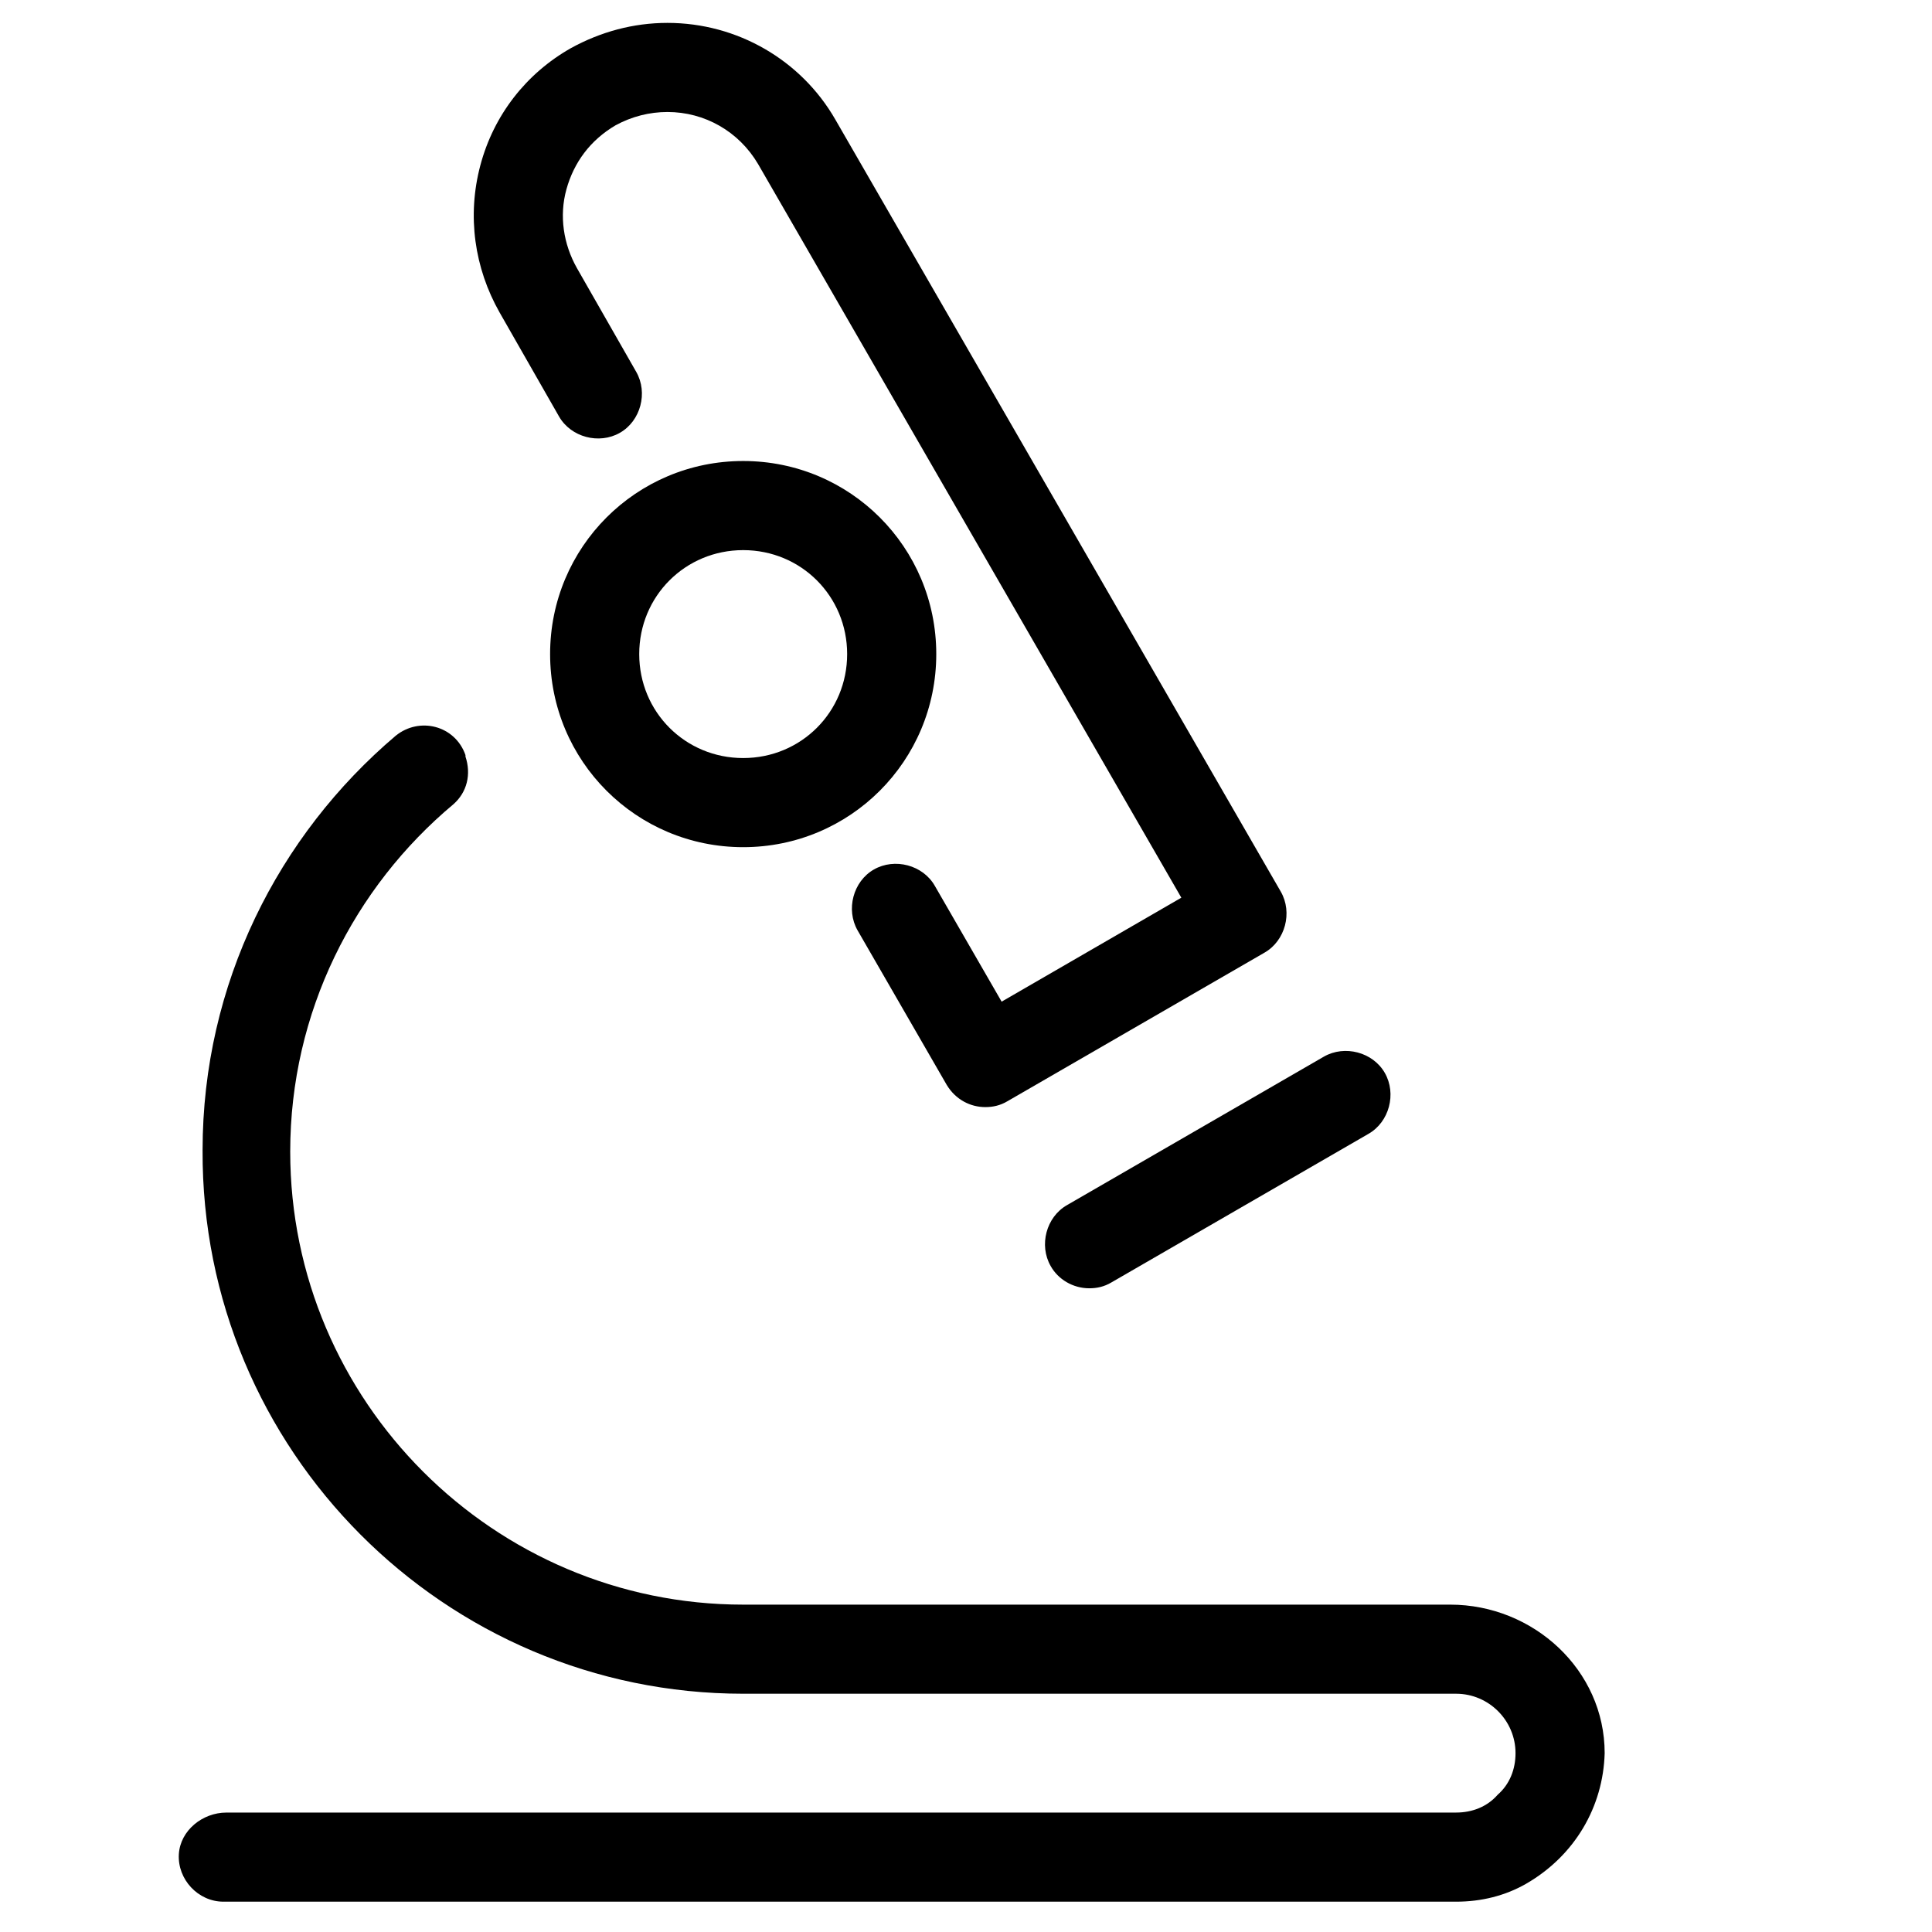
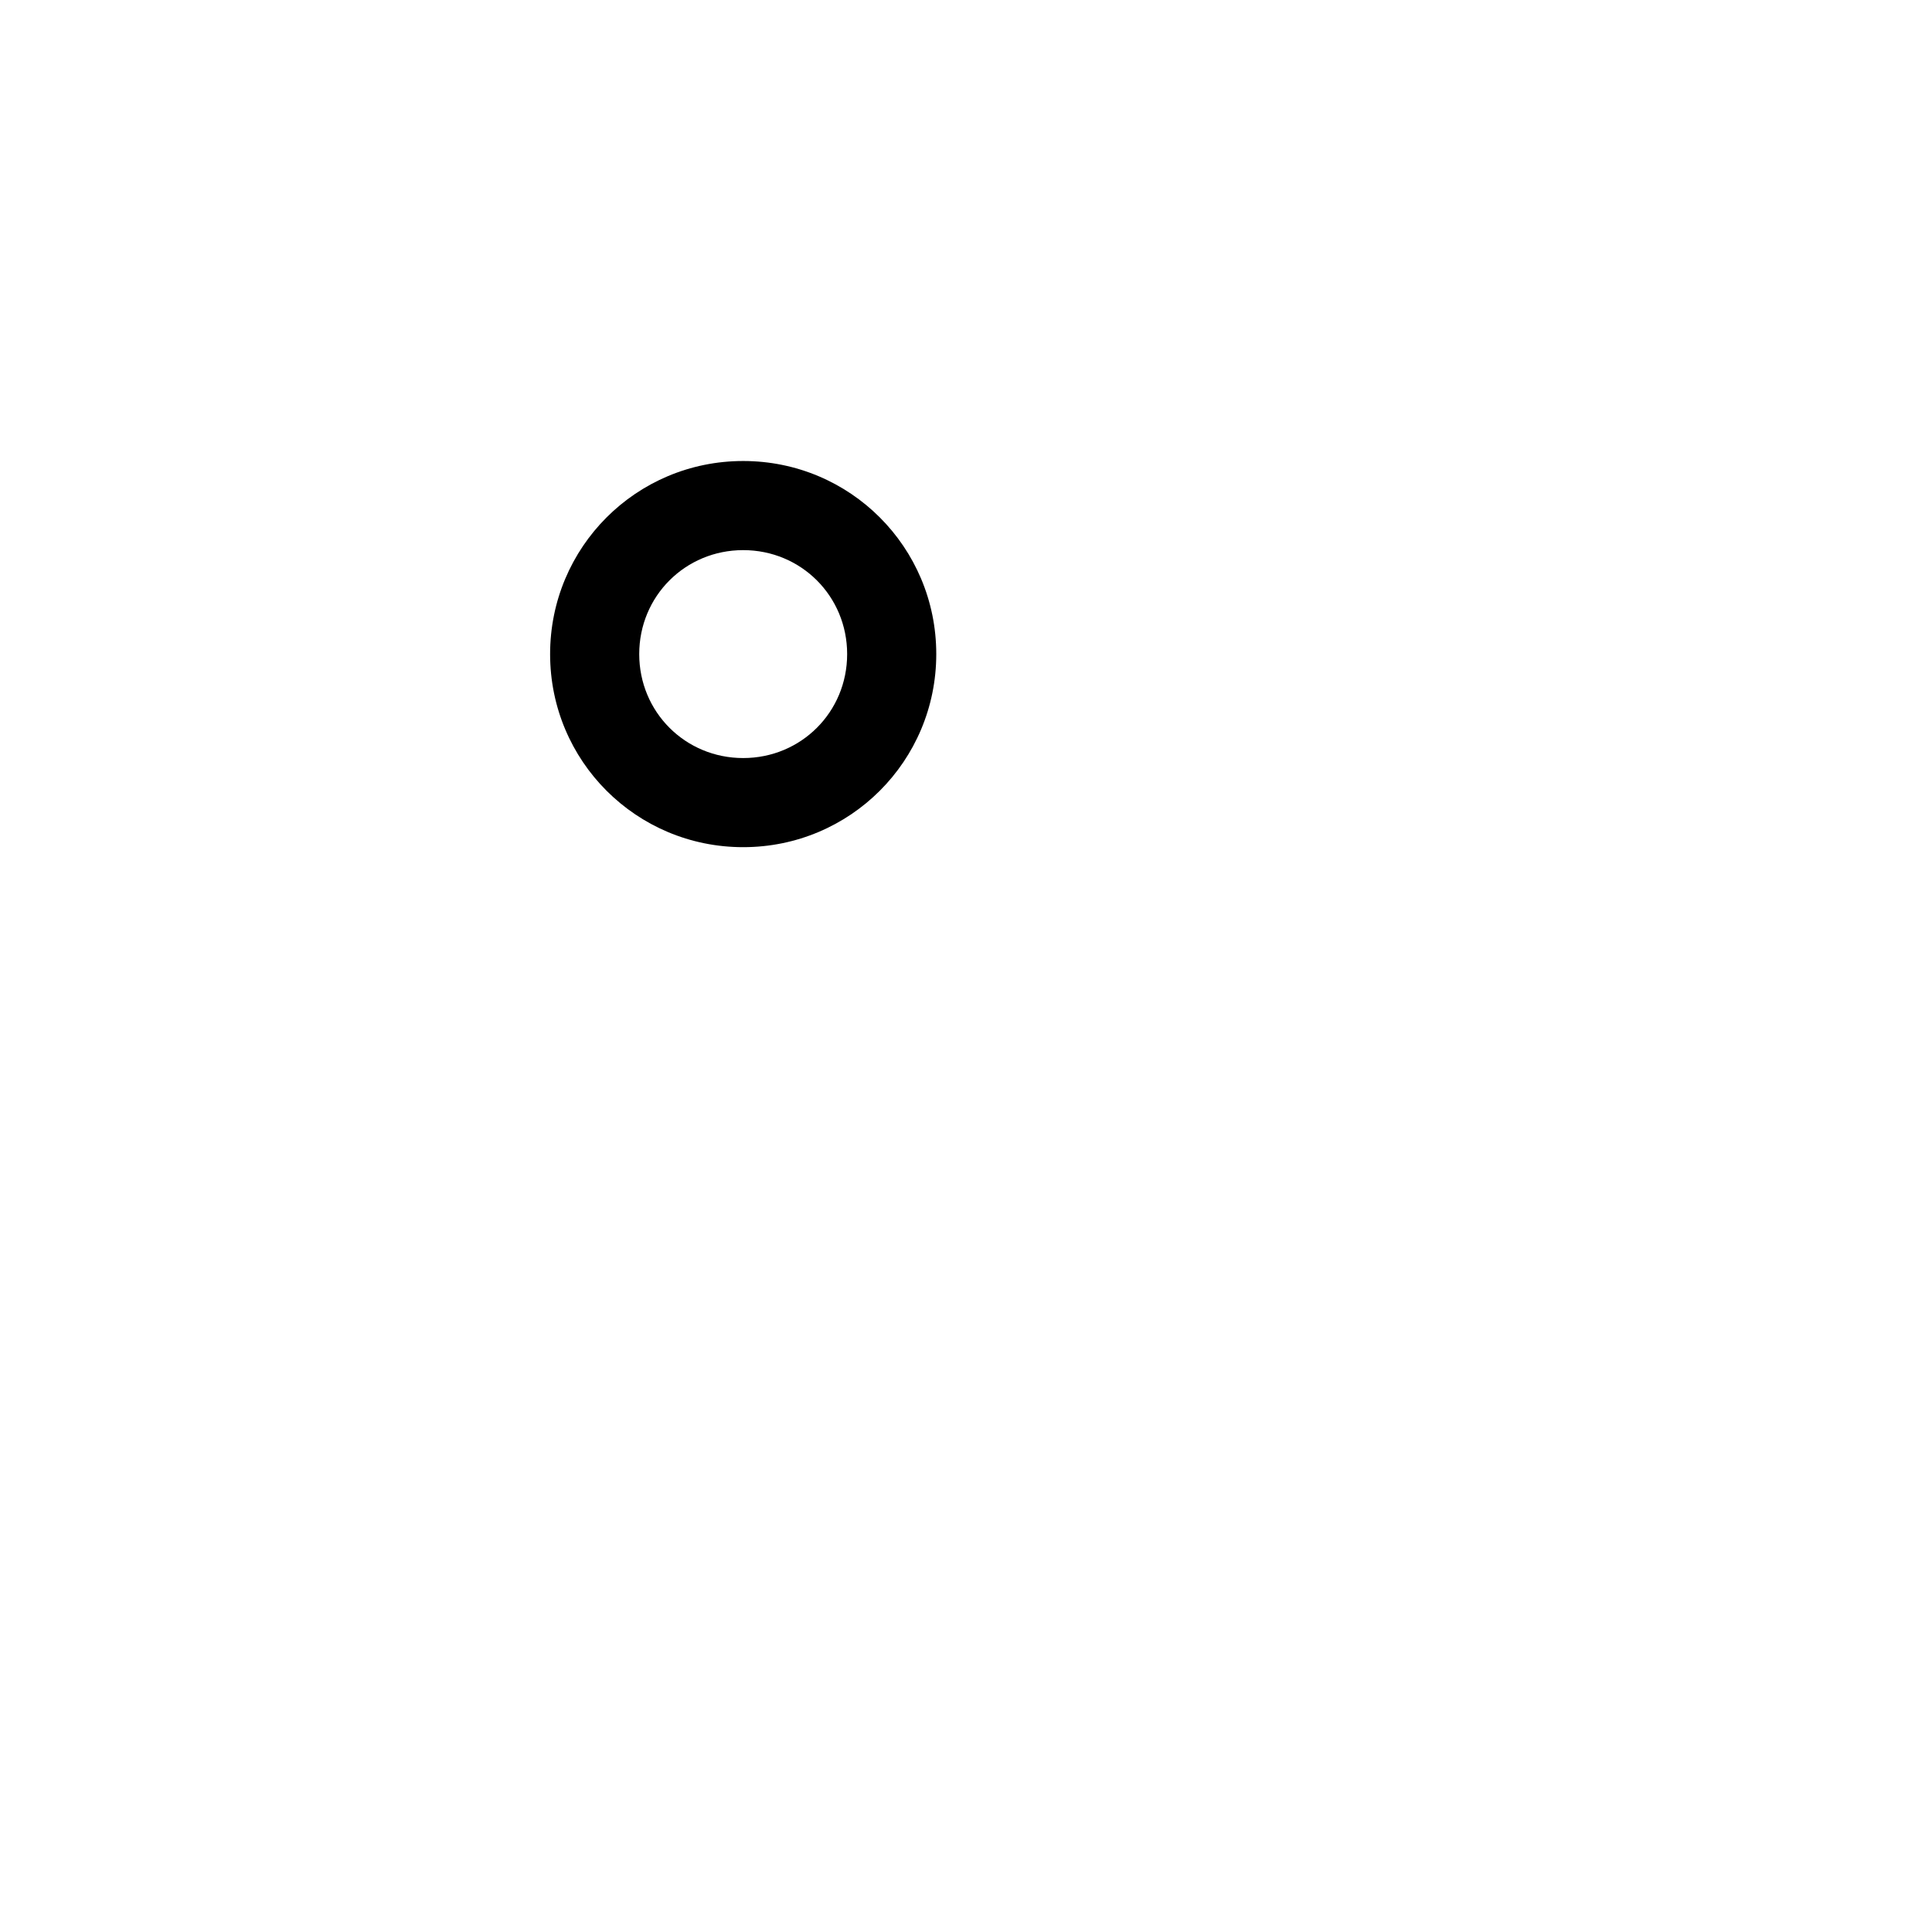
<svg xmlns="http://www.w3.org/2000/svg" fill="#000000" width="800px" height="800px" version="1.1" viewBox="144 144 512 512">
  <g>
-     <path d="m394.88 431.49c2.363 3.938 6.297 5.902 10.234 5.902 1.969 0 3.938-0.395 5.902-1.574l68.094-39.359c5.512-3.148 7.477-10.629 4.328-16.137l-118.08-204.67c-9.055-15.742-25.977-25.586-44.477-25.586-9.055 0-17.711 2.363-25.586 6.691-11.809 6.691-20.469 17.711-24.008 31.094-3.543 13.383-1.574 27.16 5.117 38.965l15.742 27.551c3.148 5.512 10.629 7.477 16.137 4.328 5.512-3.148 7.477-10.629 4.328-16.137l-15.742-27.551c-3.543-6.297-4.723-13.777-2.754-20.859 1.969-7.086 6.297-12.988 12.988-16.926 4.328-2.363 9.055-3.543 13.777-3.543 9.84 0 18.895 5.117 24.008 13.777l112.18 194.44-47.625 27.551-17.711-30.699c-3.148-5.512-10.629-7.477-16.137-4.328-5.512 3.148-7.477 10.629-4.328 16.137z" />
-     <path d="m432.67 485.41c1.969 0 3.938-0.395 5.902-1.574l68.094-39.359c5.512-3.148 7.477-10.629 4.328-16.137-3.148-5.512-10.629-7.477-16.137-4.328l-68.094 39.359c-5.512 3.148-7.477 10.629-4.328 16.137 1.969 3.539 5.902 5.902 10.234 5.902z" />
-     <path d="m529.89 624.35h-325.9c-6.297 0-12.203 4.723-12.594 11.02-0.395 6.691 5.117 12.594 11.809 12.594h326.69c6.691 0 12.988-1.574 18.5-4.723 12.988-7.477 20.469-20.469 20.859-34.637 0-22.043-18.895-39.359-40.934-39.359h-187.36c-66.125 0-120.05-53.922-120.05-120.05 0-37 16.926-70.062 43.297-92.102 3.543-3.148 4.723-7.871 3.148-12.594v-0.395c-2.754-7.871-12.203-10.234-18.5-5.117-31.094 26.371-51.168 65.73-51.168 109.82-0.395 79.504 64.156 144.05 143.27 144.05h188.93c8.66 0 15.742 7.086 15.742 15.742 0 4.328-1.574 8.266-4.723 11.02-2.754 3.152-6.691 4.727-11.02 4.727z" />
    <path d="m392.12 317.34c0-28.34-22.828-51.168-51.168-51.168-28.34 0-51.168 22.828-51.168 51.168s22.828 51.168 51.168 51.168c28.34 0 51.168-22.832 51.168-51.168zm-51.168 27.551c-15.352 0-27.551-12.203-27.551-27.551 0-15.352 12.203-27.551 27.551-27.551 15.352 0 27.551 12.203 27.551 27.551 0.004 15.348-12.199 27.551-27.551 27.551z" />
  </g>
</svg>